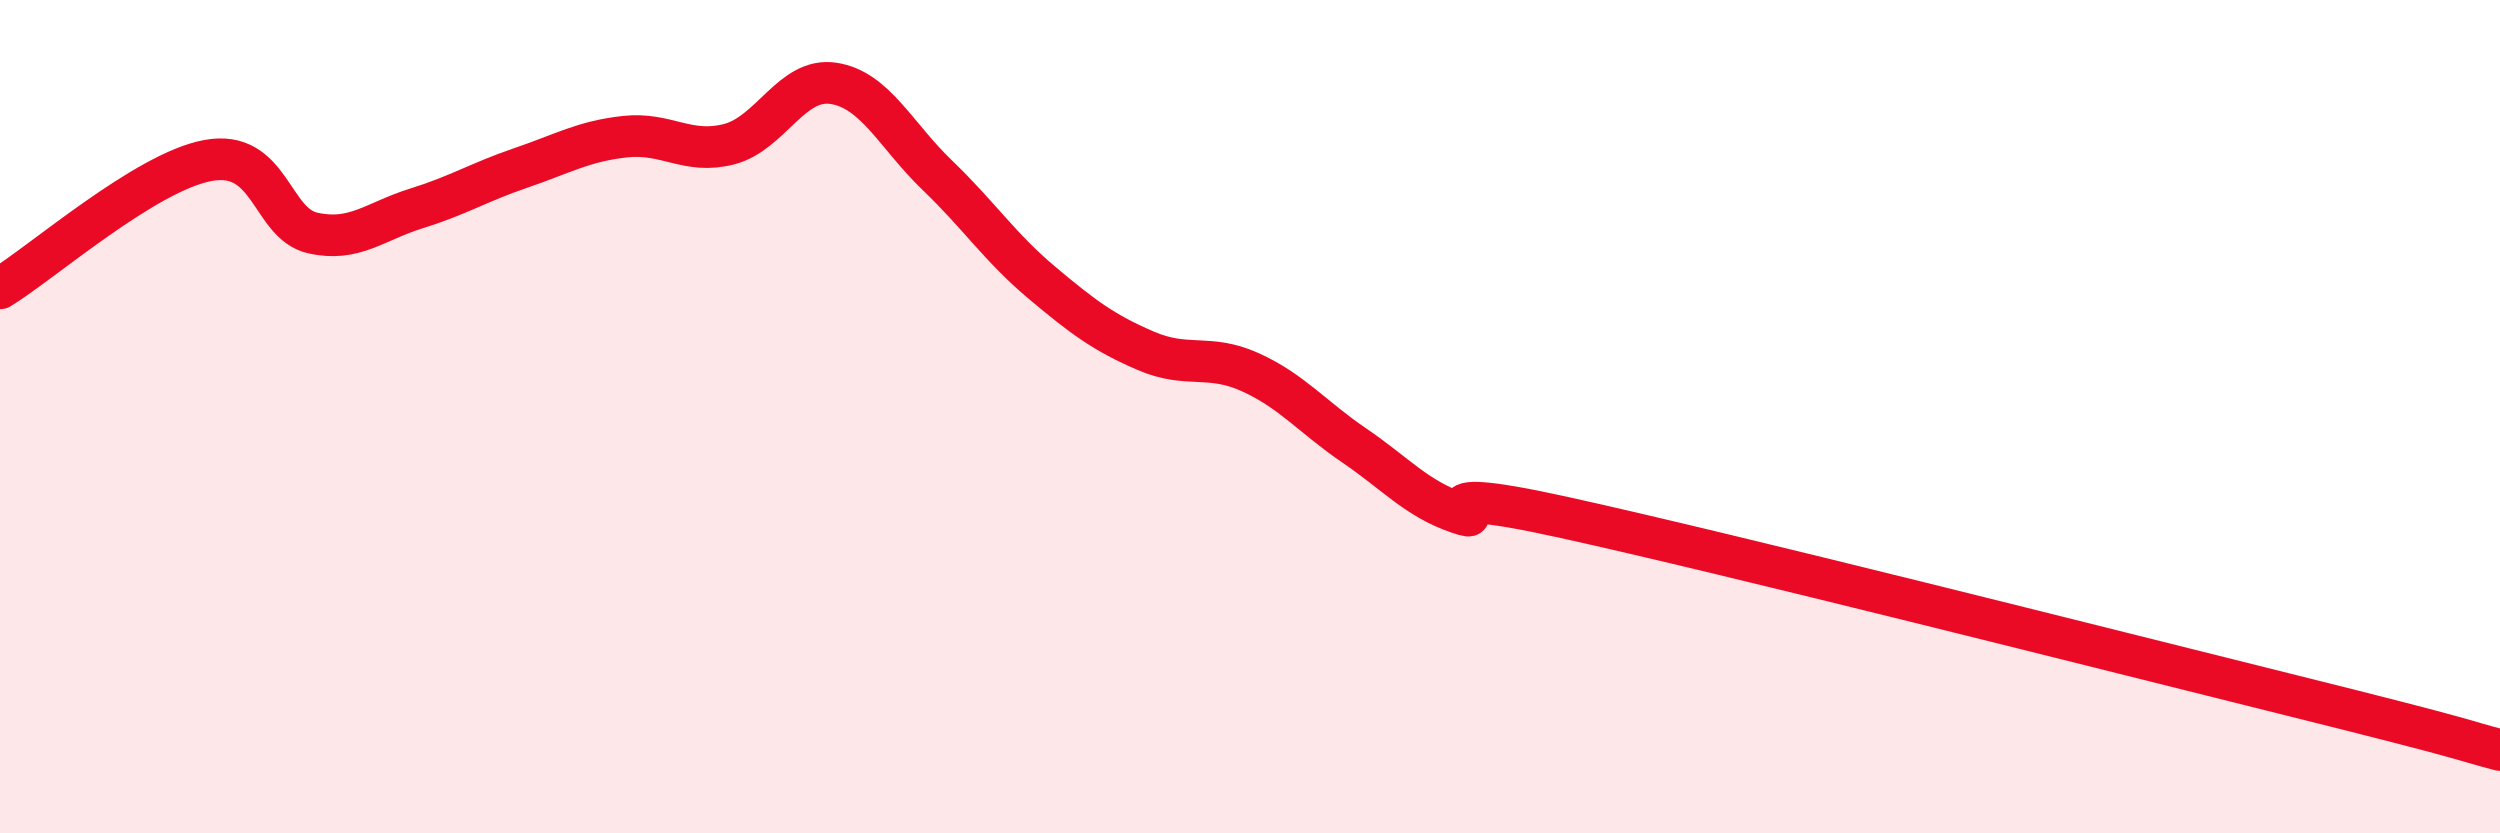
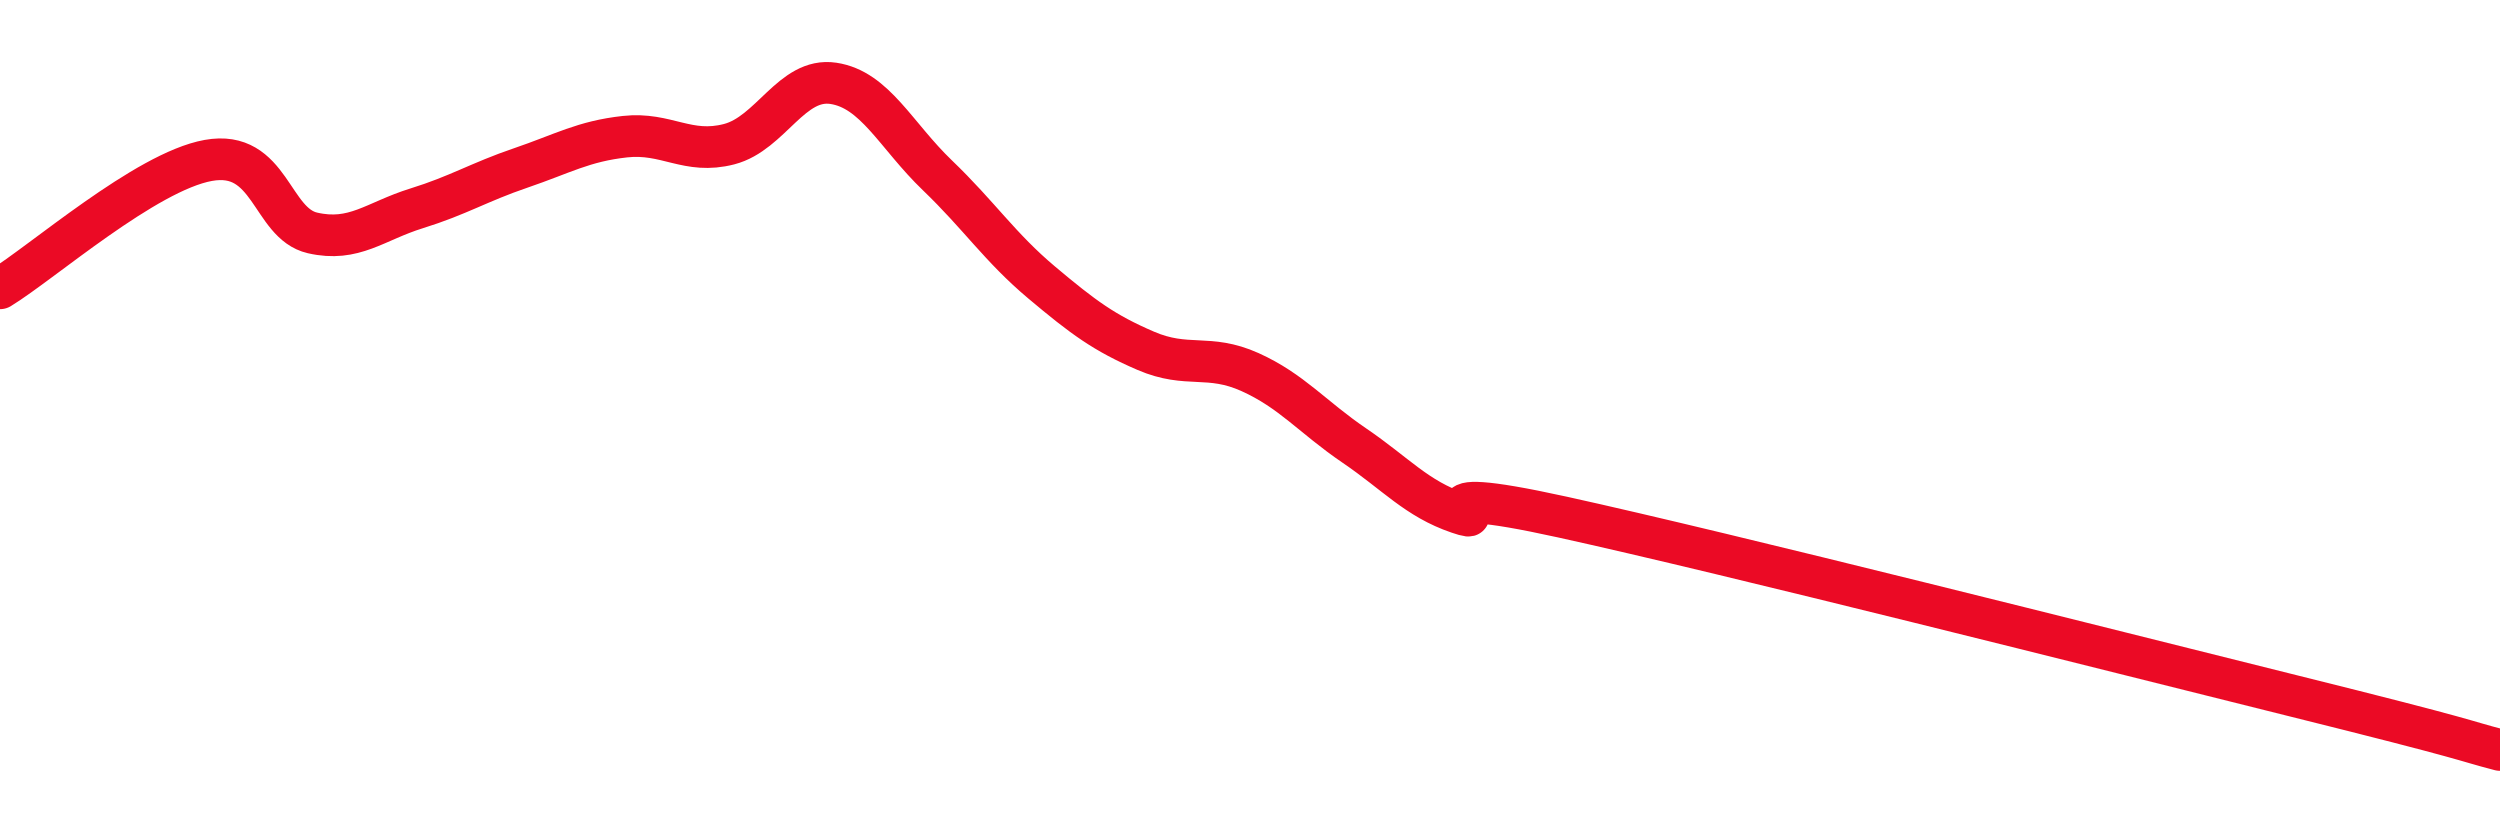
<svg xmlns="http://www.w3.org/2000/svg" width="60" height="20" viewBox="0 0 60 20">
-   <path d="M 0,6.92 C 1,6.31 3.5,4.12 5,3.85 C 6.5,3.58 6.5,5.36 7.5,5.59 C 8.5,5.82 9,5.31 10,5 C 11,4.69 11.5,4.37 12.5,4.03 C 13.5,3.69 14,3.39 15,3.28 C 16,3.17 16.5,3.72 17.5,3.46 C 18.5,3.2 19,1.85 20,2 C 21,2.15 21.5,3.25 22.5,4.21 C 23.5,5.17 24,5.94 25,6.78 C 26,7.62 26.5,7.99 27.5,8.42 C 28.5,8.85 29,8.48 30,8.93 C 31,9.38 31.5,10.01 32.5,10.69 C 33.5,11.37 34,11.97 35,12.31 C 36,12.65 33.5,11.53 37.5,12.41 C 41.5,13.29 50.5,15.57 55,16.69 C 59.5,17.81 59,17.74 60,18L60 20L0 20Z" fill="#EB0A25" opacity="0.1" stroke-linecap="round" stroke-linejoin="round" />
  <path d="M 0,6.92 C 1,6.31 3.5,4.12 5,3.85 C 6.5,3.58 6.5,5.36 7.5,5.59 C 8.5,5.82 9,5.31 10,5 C 11,4.69 11.5,4.37 12.5,4.03 C 13.5,3.69 14,3.39 15,3.28 C 16,3.17 16.5,3.72 17.5,3.46 C 18.5,3.2 19,1.85 20,2 C 21,2.15 21.5,3.25 22.5,4.21 C 23.5,5.17 24,5.94 25,6.78 C 26,7.62 26.5,7.99 27.5,8.42 C 28.5,8.85 29,8.48 30,8.93 C 31,9.38 31.5,10.01 32.5,10.69 C 33.5,11.37 34,11.97 35,12.31 C 36,12.65 33.5,11.53 37.5,12.41 C 41.5,13.29 50.5,15.57 55,16.69 C 59.5,17.81 59,17.74 60,18" stroke="#EB0A25" stroke-width="1" fill="none" stroke-linecap="round" stroke-linejoin="round" />
</svg>